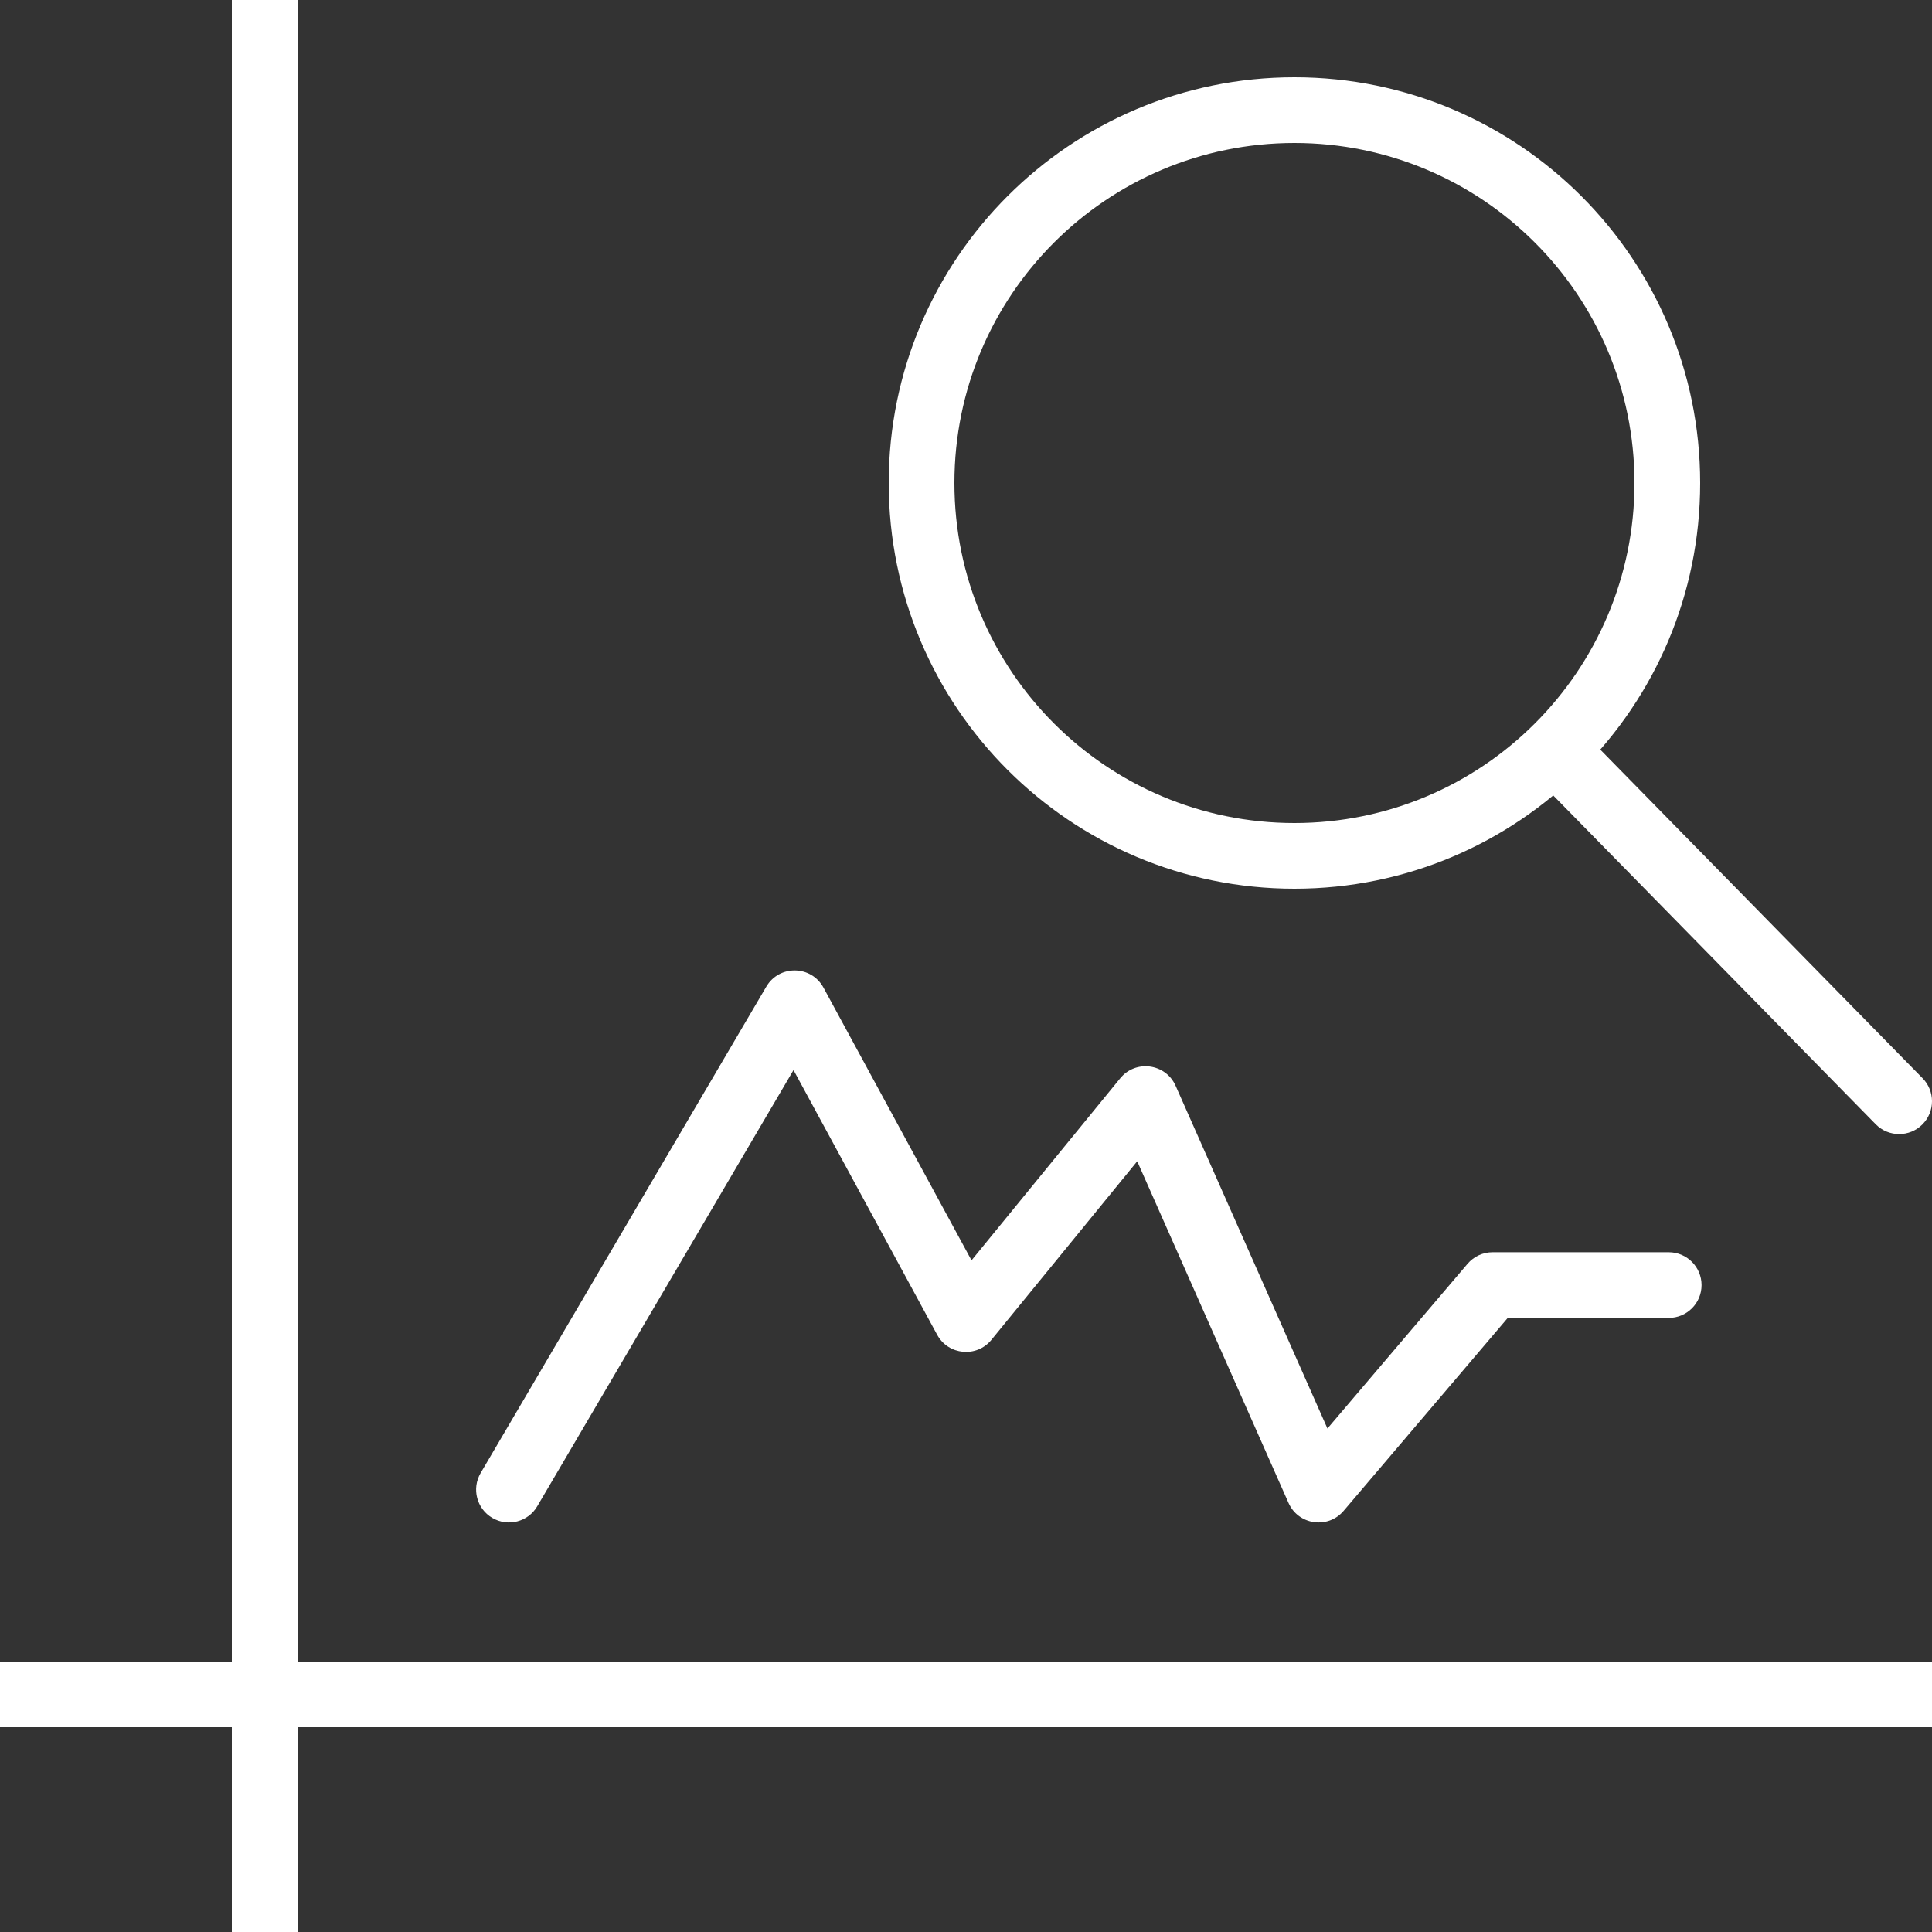
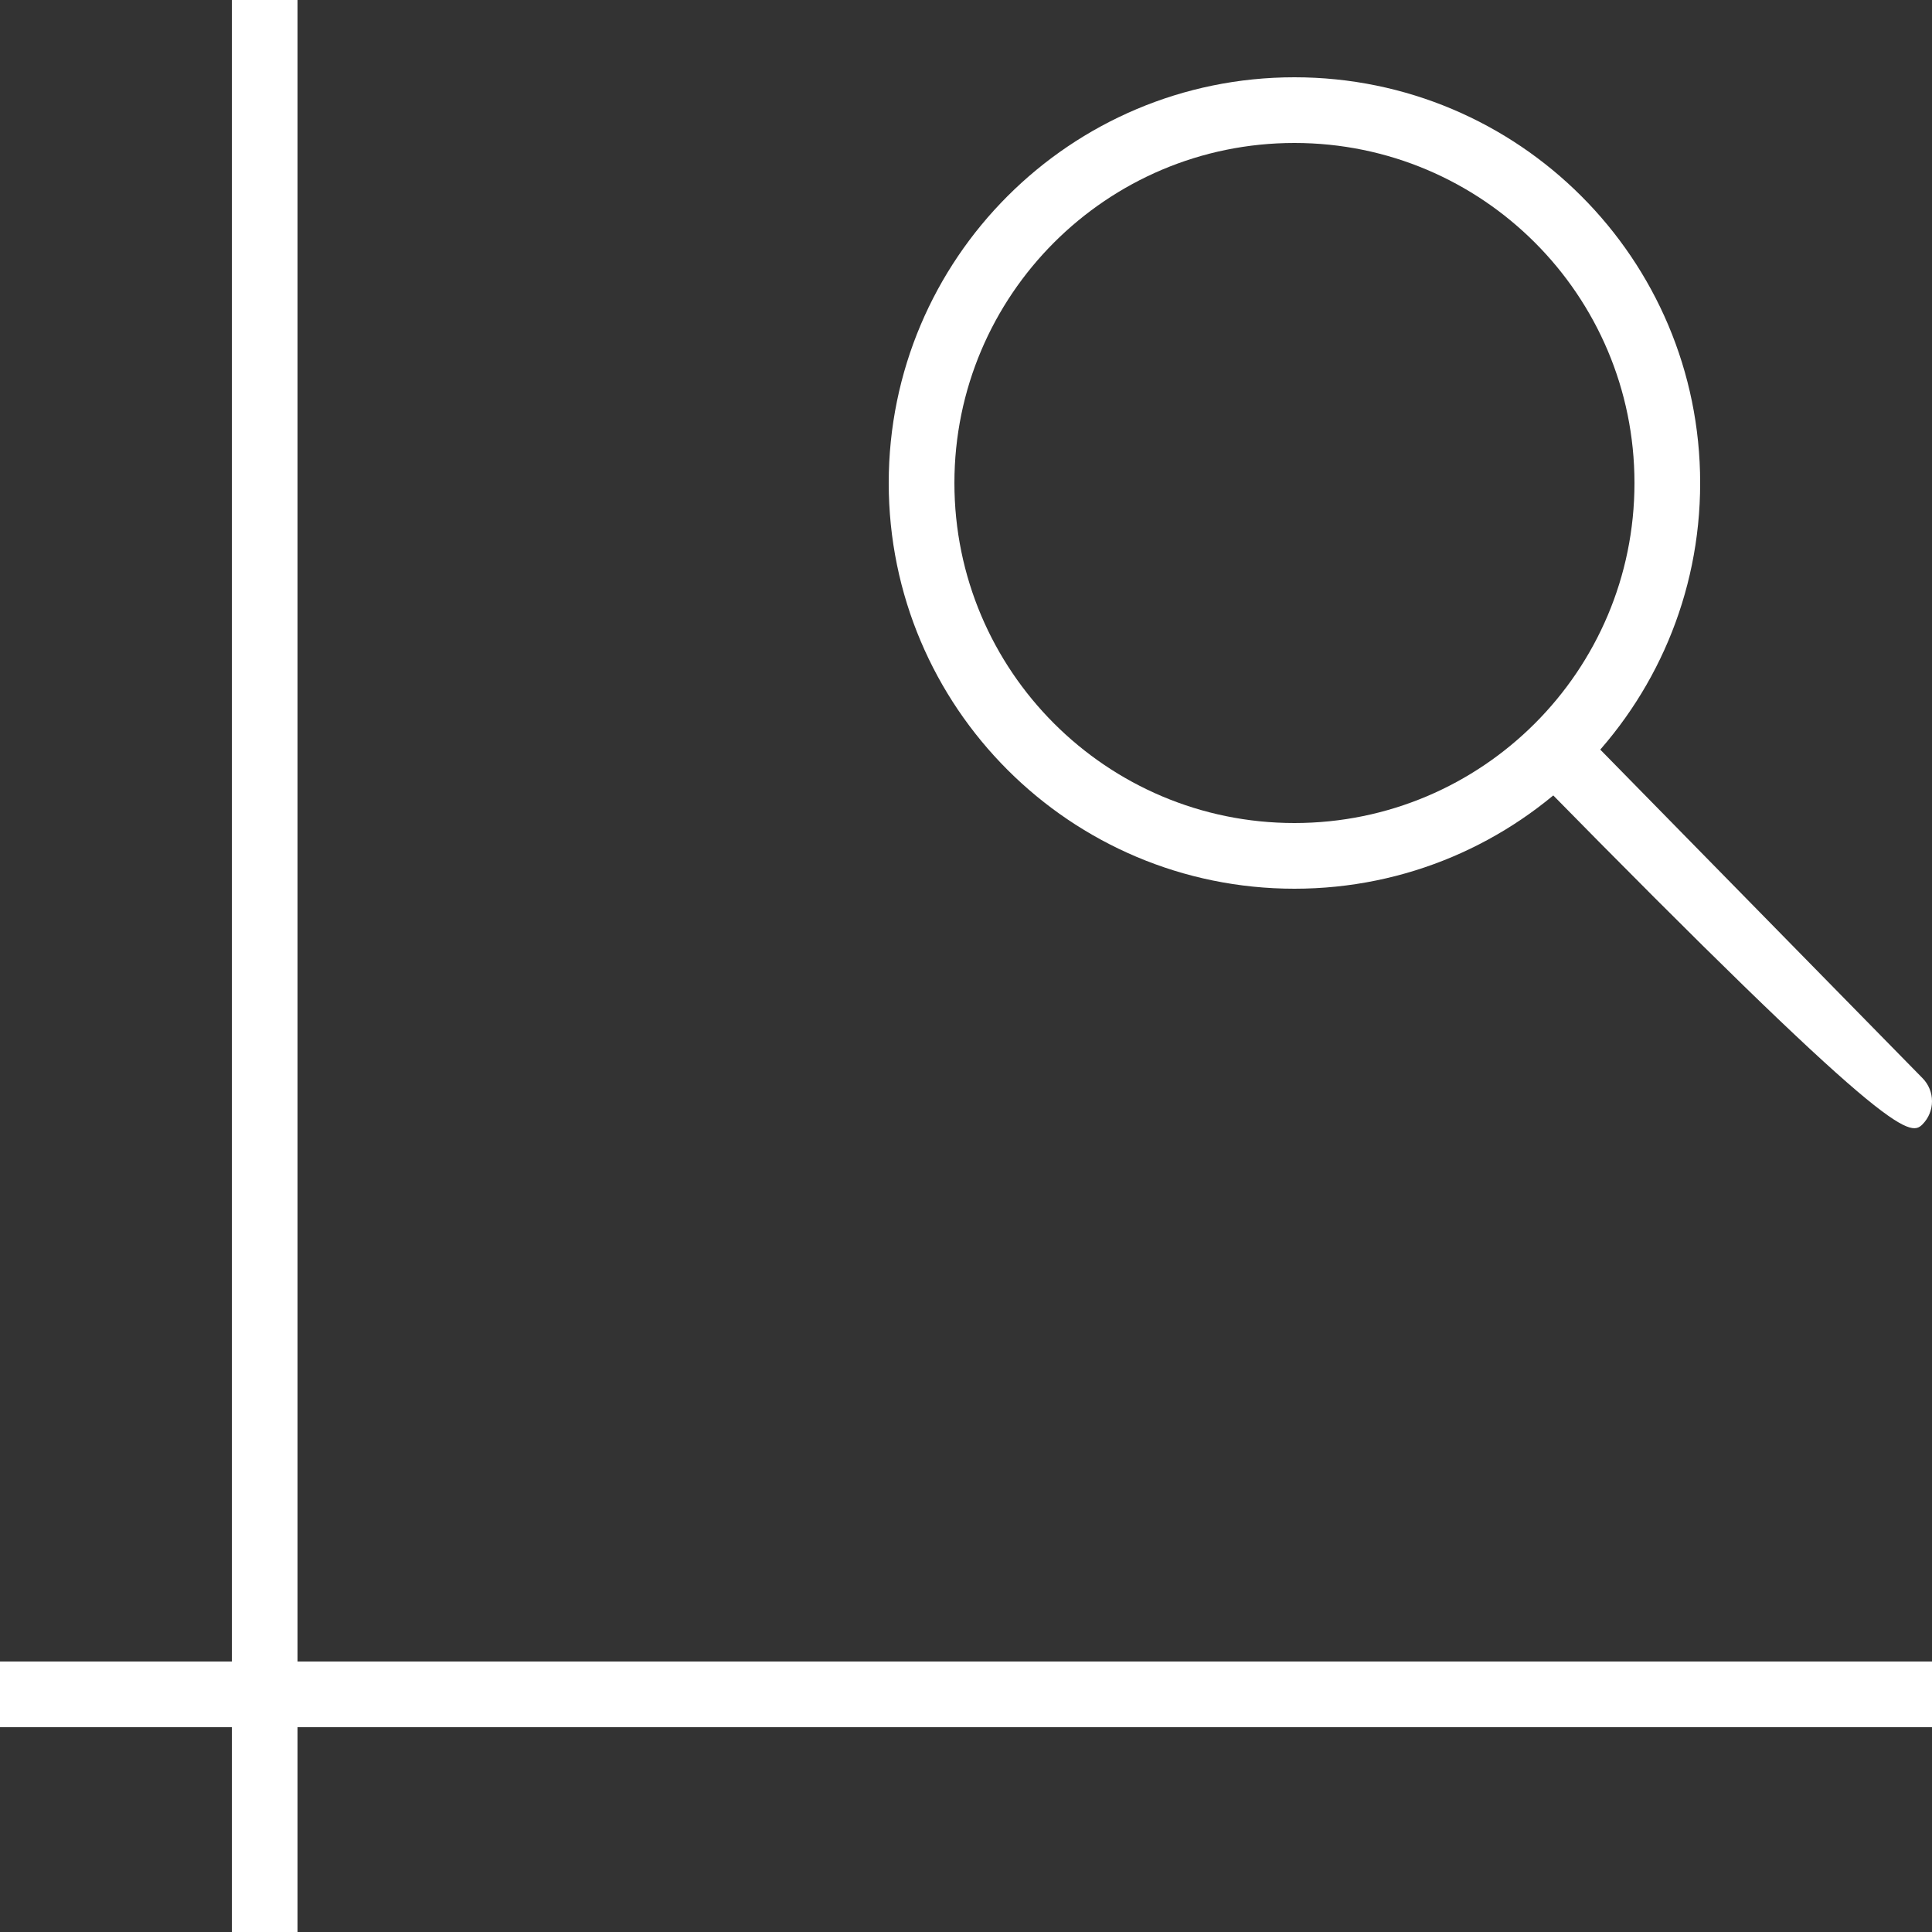
<svg xmlns="http://www.w3.org/2000/svg" width="50px" height="50px" viewBox="0 0 50 50" version="1.1">
  <rect x="0" y="0" width="50" height="50" fill="#333333" stroke="none" />
  <title>Group 30@1x</title>
  <desc>Created with Sketch.</desc>
  <g id="Home" stroke="none" stroke-width="1" fill="none" fill-rule="evenodd">
    <g id="Artboard" transform="translate(-376, -1862)" fill="#FFFFFF" fill-rule="nonzero">
      <g id="Group-30" transform="translate(376, 1862)">
        <path d="M33.5,2 C39.299,2 44,6.701 44,12.5 C44,18.299 39.299,23 33.5,23 C27.701,23 23,18.299 23,12.5 C23,6.701 27.701,2 33.5,2 Z M33.5,3.7 C28.64,3.7 24.7,7.64 24.7,12.5 C24.7,17.36 28.64,21.3 33.5,21.3 C38.36,21.3 42.3,17.36 42.3,12.5 C42.3,7.64 38.36,3.7 33.5,3.7 Z" id="Oval" />
        <polygon id="Line-11" points="7.7 0 6 0 6 50 7.7 50" />
        <polygon id="Line-11" transform="translate(25, 43.85) rotate(-270) translate(-25, -43.85) " points="25.85 18.85 24.15 18.85 24.15 68.85 25.85 68.85" />
-         <path d="M24.253,34.543 C24.541,35.074 25.276,35.143 25.658,34.675 L29.431,30.054 L33.347,38.896 C33.601,39.468 34.366,39.579 34.772,39.102 L39.02,34.108 L43.186,34.108 C43.656,34.108 44.036,33.728 44.036,33.258 C44.036,32.789 43.656,32.408 43.186,32.408 L38.627,32.408 C38.378,32.408 38.141,32.518 37.98,32.707 L34.354,36.97 L30.425,28.1 C30.168,27.521 29.39,27.416 28.99,27.907 L25.143,32.618 L21.312,25.56 C20.996,24.978 20.167,24.964 19.832,25.534 L12.439,38.121 C12.201,38.526 12.336,39.047 12.741,39.284 C13.146,39.522 13.667,39.387 13.904,38.982 L20.536,27.693 L24.253,34.543 Z" id="Path-34" />
-         <path d="M39.79,20.171 L48.549,29.101 C48.881,29.433 49.419,29.433 49.751,29.101 C50.083,28.769 50.083,28.231 49.751,27.899 L40.992,18.969 C40.66,18.637 40.122,18.637 39.79,18.969 C39.458,19.301 39.458,19.839 39.79,20.171 Z" id="Line-12" />
+         <path d="M39.79,20.171 C48.881,29.433 49.419,29.433 49.751,29.101 C50.083,28.769 50.083,28.231 49.751,27.899 L40.992,18.969 C40.66,18.637 40.122,18.637 39.79,18.969 C39.458,19.301 39.458,19.839 39.79,20.171 Z" id="Line-12" />
      </g>
    </g>
  </g>
</svg>